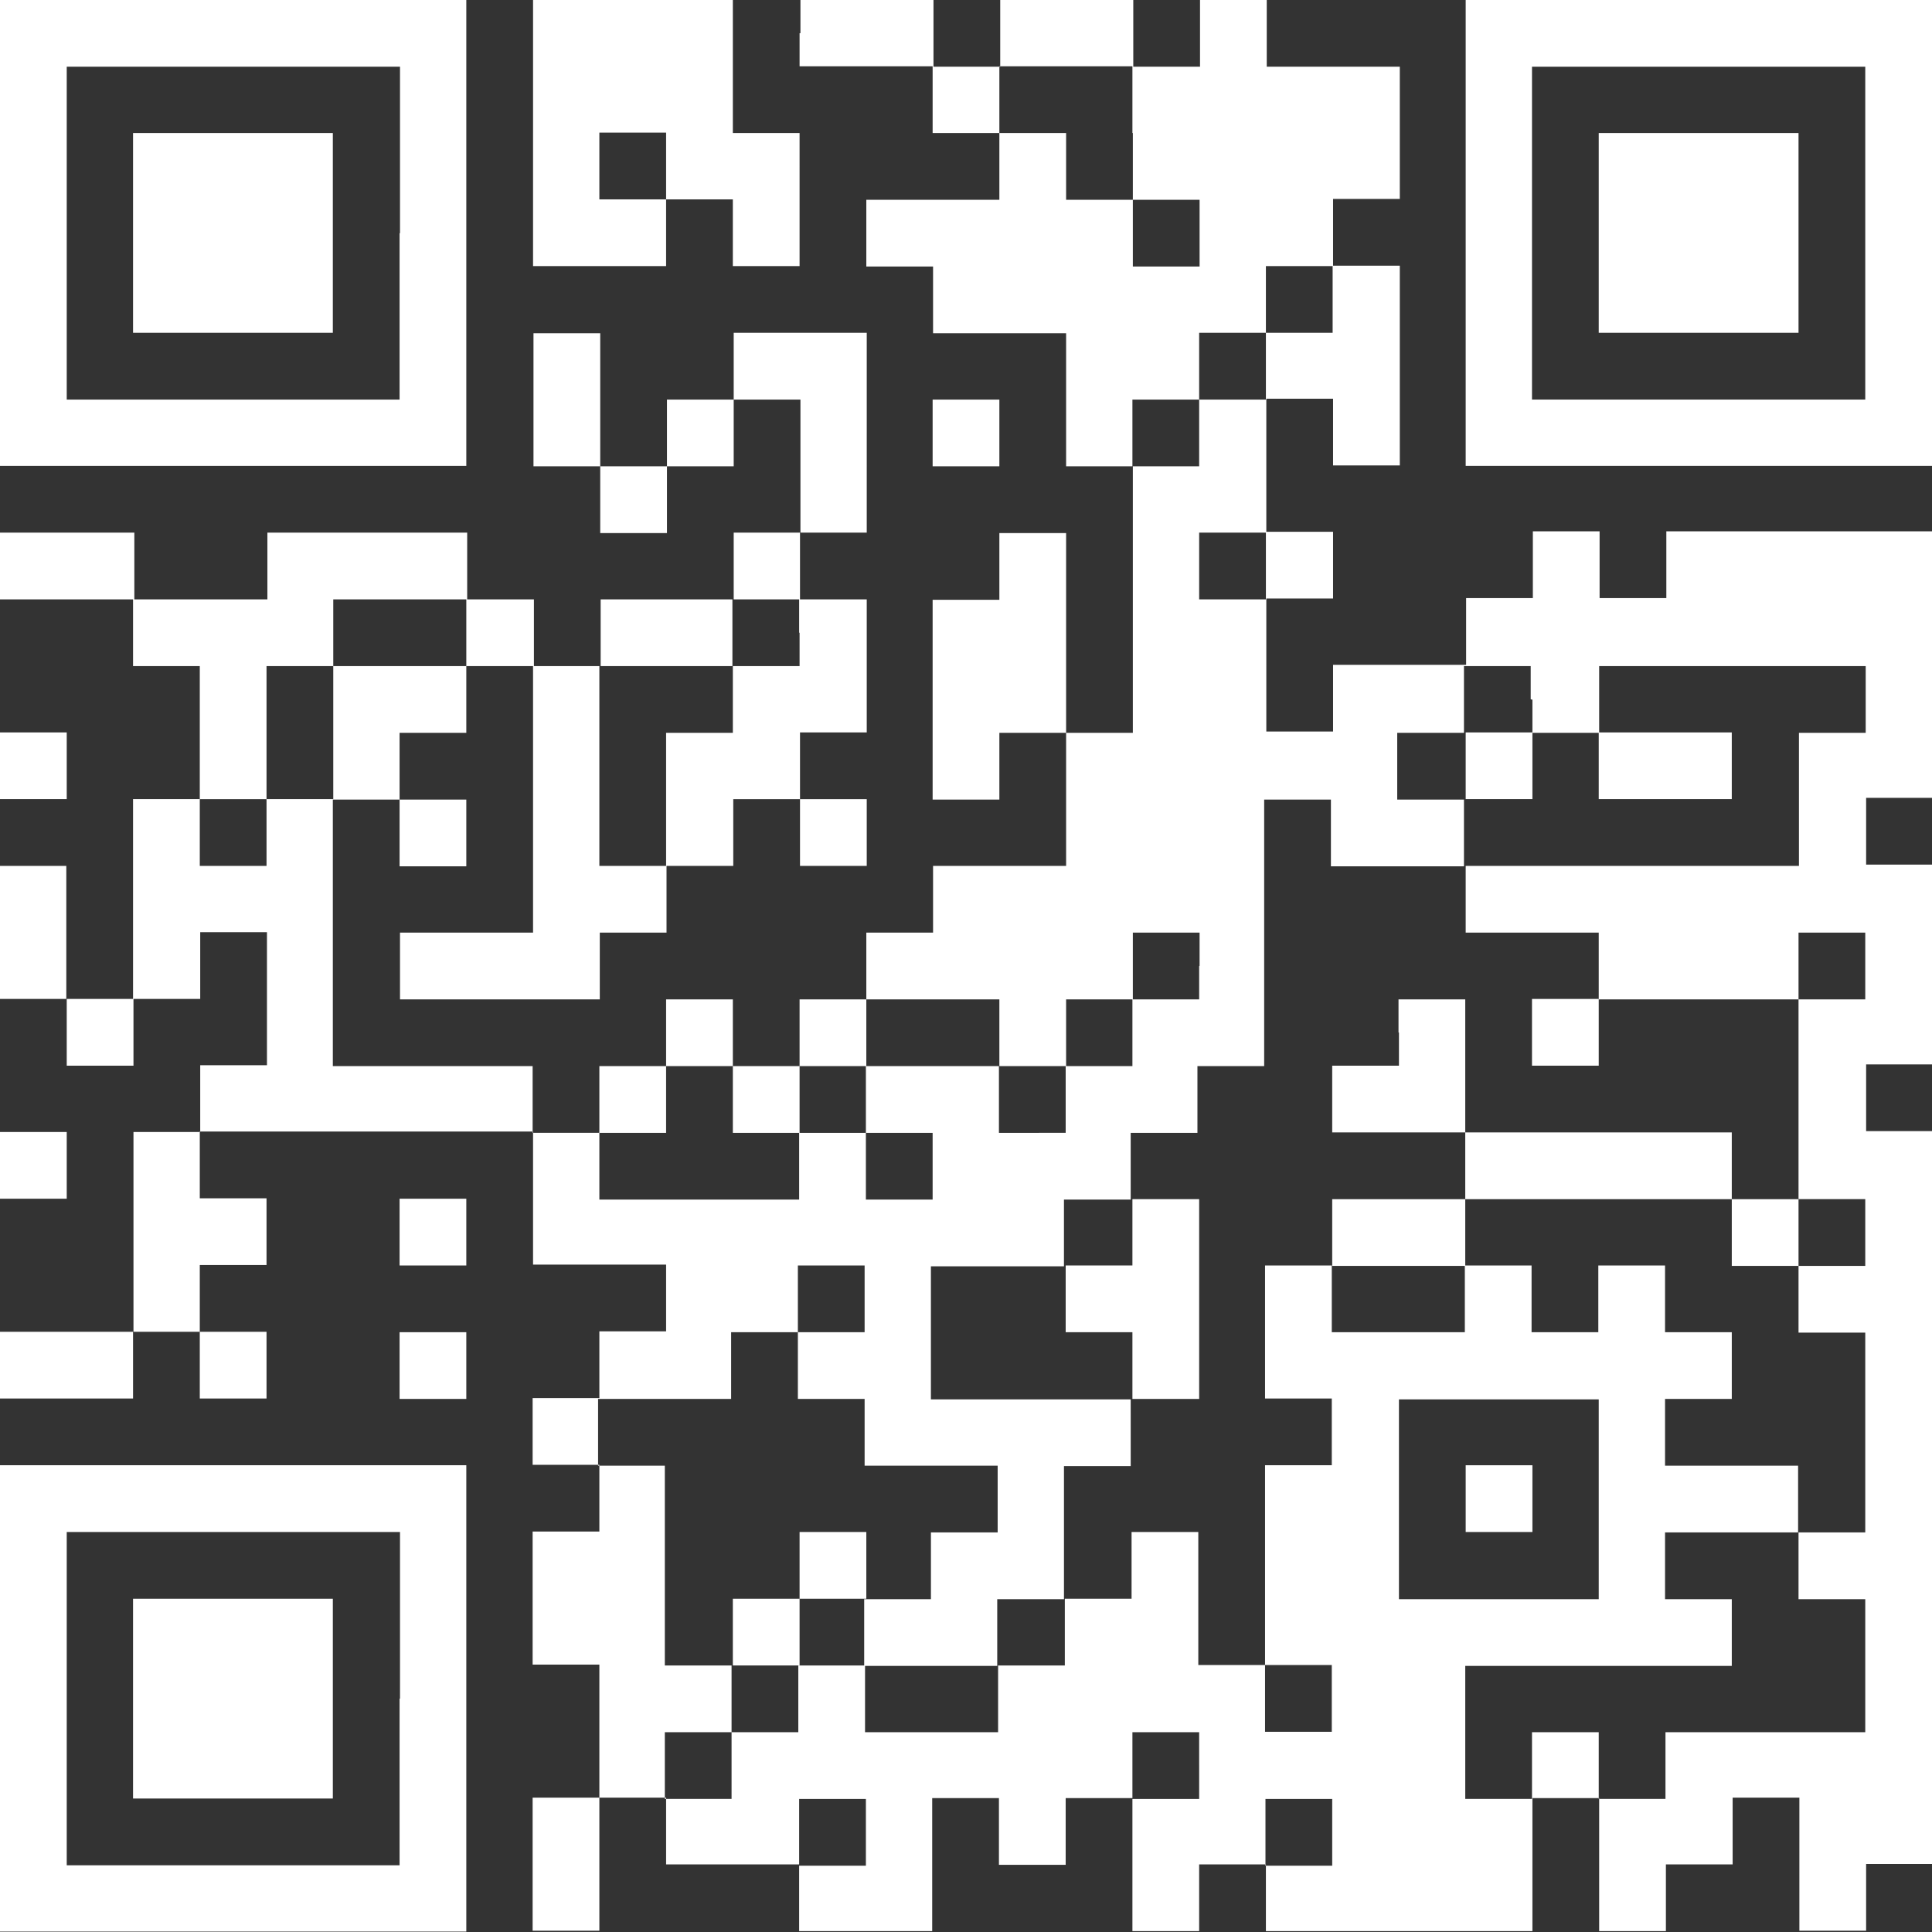
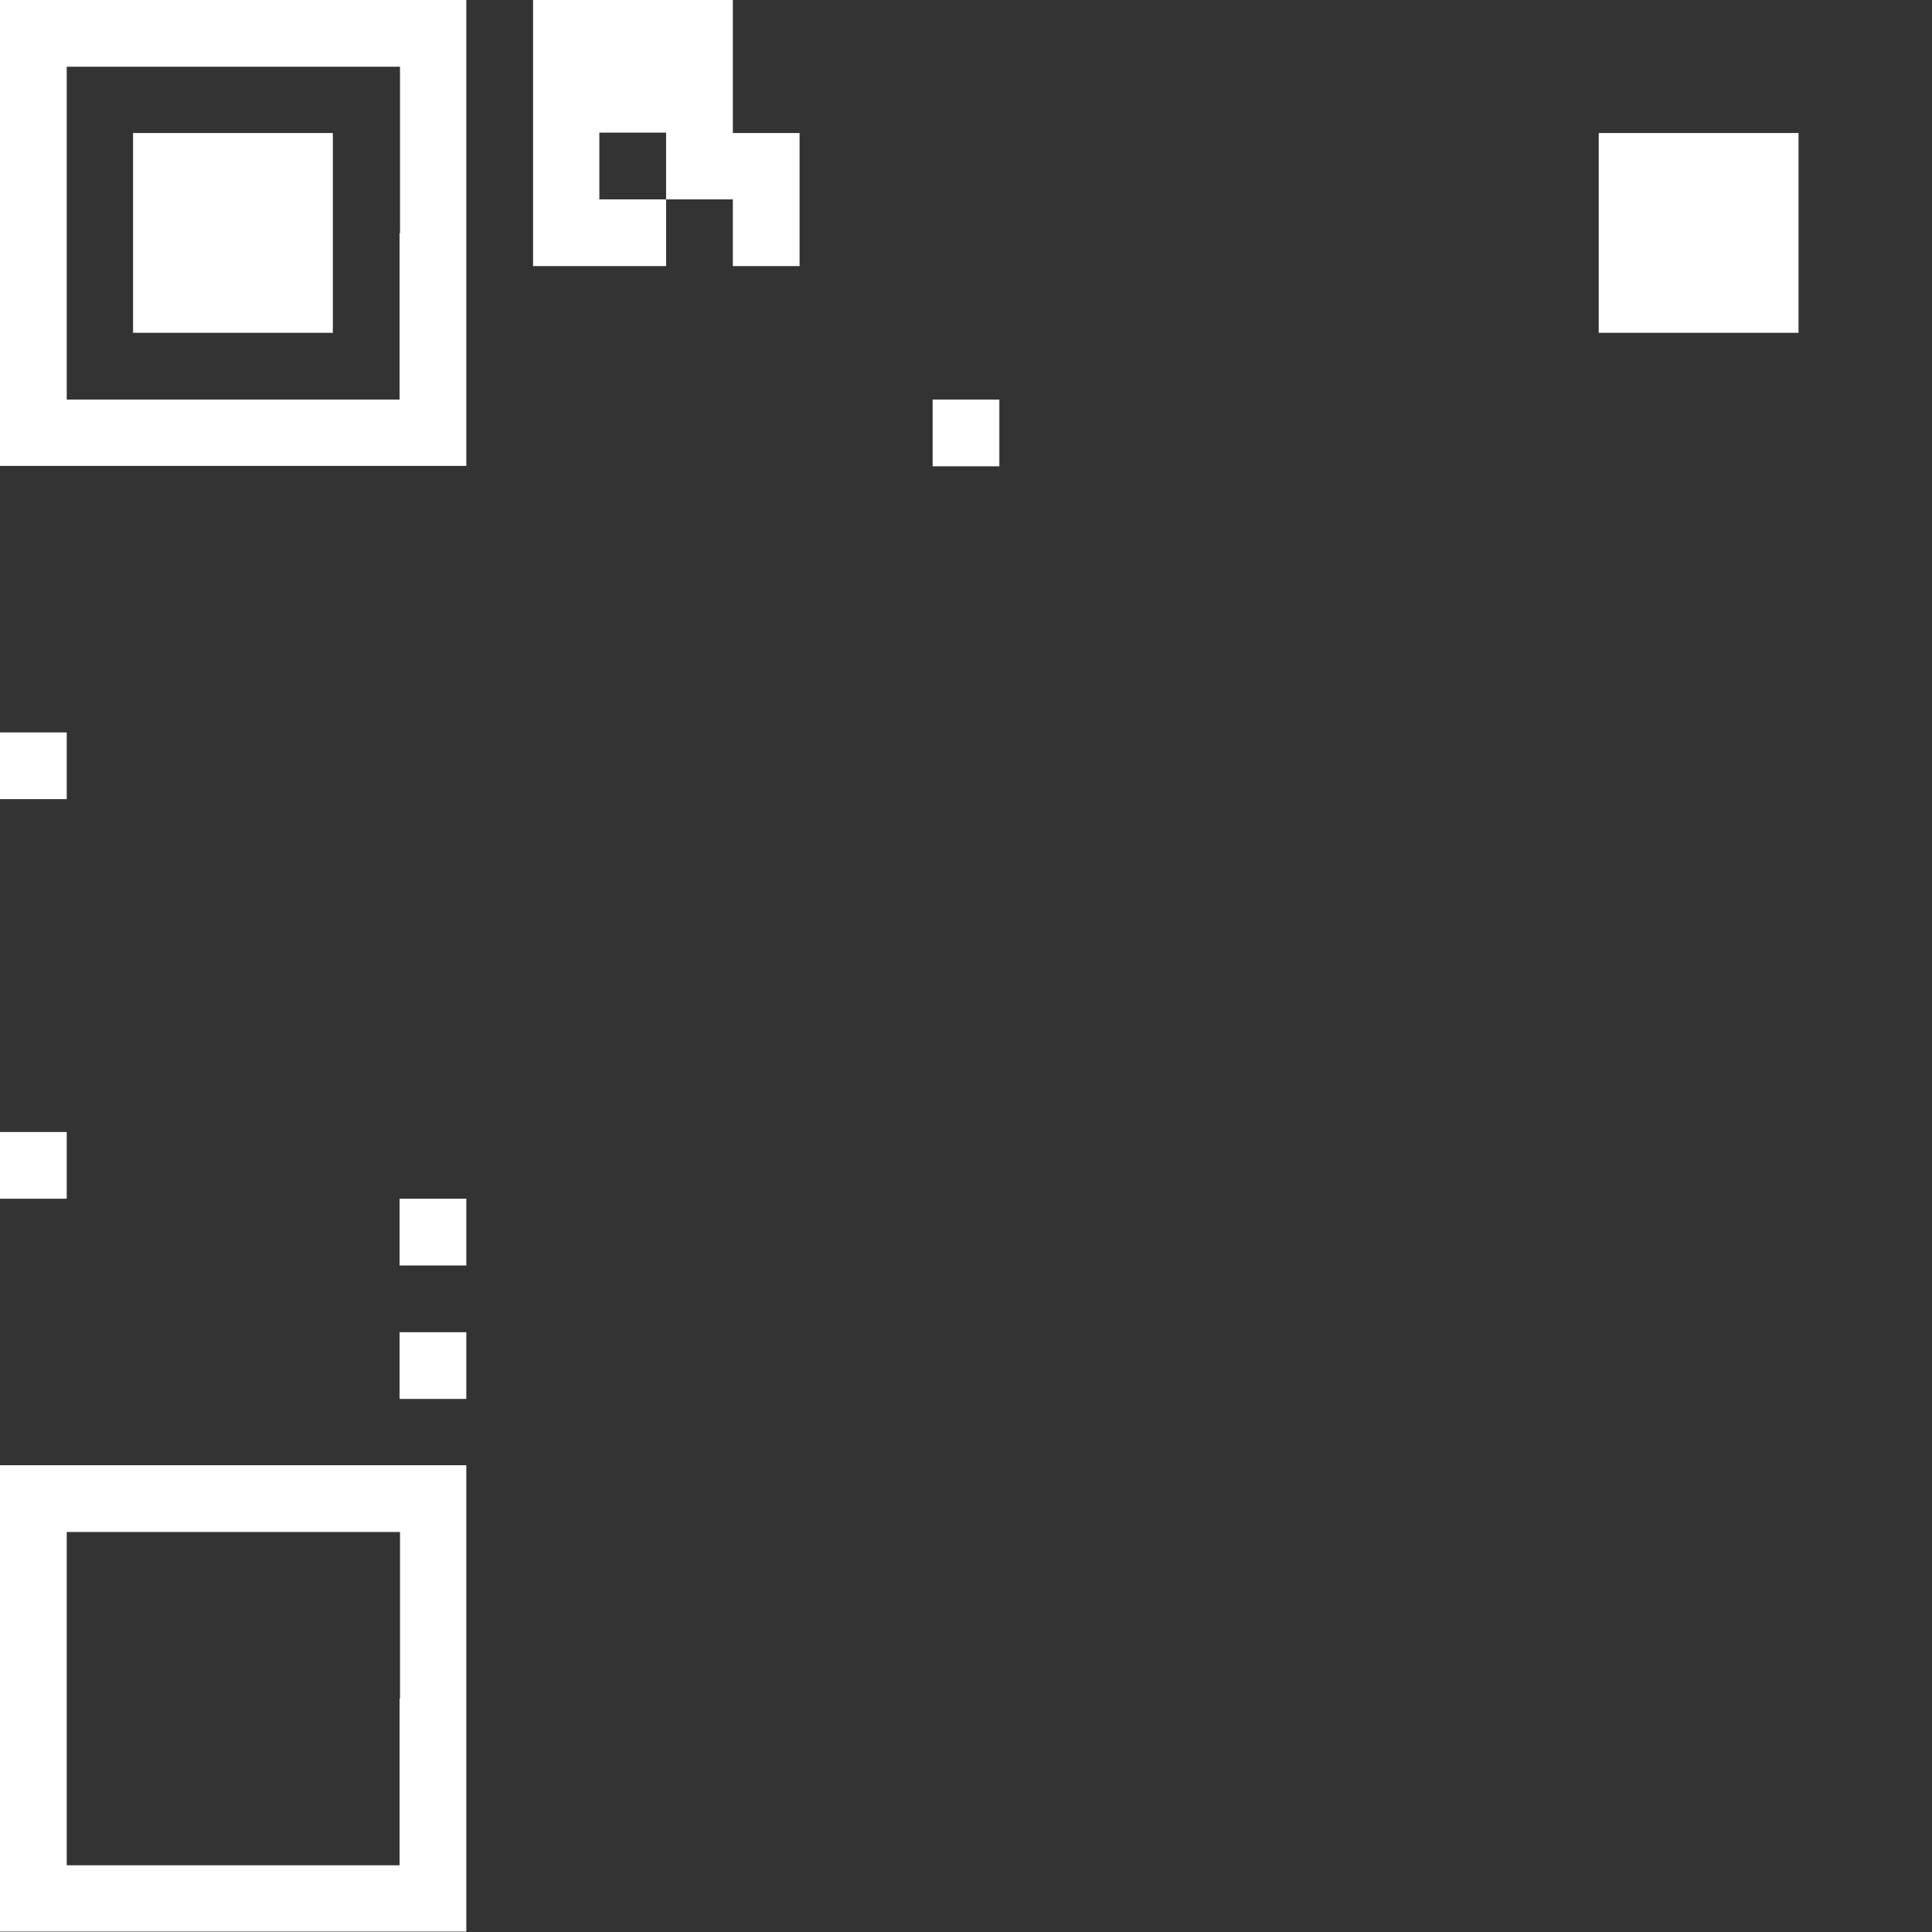
<svg xmlns="http://www.w3.org/2000/svg" viewBox="0 0 44.87 44.87">
  <rect x="0" y="0" width="44.87" height="44.87" fill="#333333" stroke="none" />
  <defs>
    <style>.cls-1{fill:#fff}</style>
  </defs>
  <g>
    <g>
      <path class="cls-1" d="M0 5.41v5.41h10.83V0H0v5.41zm9.28 0v3.87H1.55V1.55h7.74v3.87z" />
      <path class="cls-1" d="M3.09 5.41v2.32h4.64V3.09H3.09v2.32zm9.29-2.32v3.09h3.09V4.63h1.55v1.55h1.55V3.09h-1.55V0h-4.64v3.09zm3.09.77v.77h-1.55V3.08h1.55v.77z" />
-       <path class="cls-1" d="M18.57.77v.77h3.09v1.55h1.55v1.55h-3.09v1.55h1.55v1.55h3.09v3.09h1.55v6.19h-1.55v-4.64h-1.55v1.55h-1.55v4.64h1.55v-1.55h1.55v3.09h-3.09v1.55h-1.55v1.55h-1.55v1.55h-1.55v-1.55h-1.55v1.55h-1.55v1.55h-1.55v-1.55H7.73v-6.19h1.55v1.55h1.55v-1.55H9.28v-1.55h1.55v-1.55h1.55v6.19H9.29v1.55h4.64v-1.55h1.55v-1.55h1.55v-1.55h1.55v1.55h1.55v-1.55h-1.55v-1.55h1.55v-3.09h-1.55v-1.55h1.55V7.73h-3.09v1.55h-1.55v1.55h-1.55V7.74h-1.55v3.09h1.55v1.55h1.55v-1.55h1.55V9.28h1.55v3.09h-1.55v1.55h-3.09v1.55H12.4v-1.55h-1.55v-1.55H6.21v1.55H3.12v-1.55H0v1.55h3.09v1.55h1.55v3.09H3.09v4.64H1.54v-3.09H0v3.09h1.55v1.55H3.1V23.2h1.55v-1.55H6.2v3.09H4.65v1.55H3.1v4.64H0v1.55h3.09v-1.55h1.55v1.55h1.55v-1.55H4.64v-1.55h1.55v-1.55H4.64v-1.55h7.74v3.09h3.09v1.55h-1.55v1.55h-1.55v1.55h1.55v1.55h-1.55v3.09h1.55v3.09h-1.55v3.09h1.55v-3.09h1.55v1.55h3.09v1.55h3.09v-3.09h1.55v1.55h1.55v-1.55h1.55v3.09h1.55V43.3h1.55v1.55h6.19v-3.09h1.55v3.09h1.55V43.3h1.55v-1.55h1.55v3.09h1.55v-1.55h1.55V26.27h-1.55v-1.55h1.55v-4.64h-1.55v-1.55h1.55v-6.19H38.7v1.55h-1.55v-1.55H35.6v1.55h-1.55v1.55h-3.09v1.55h-1.55V13.9h1.55v-1.55h-1.55V9.26h1.55v1.55h1.55V6.17h-1.55V4.62h1.55V1.55h-3.09V0h-1.55v1.55h-1.55V0h-3.09v1.55h-1.55V0h-3.09v.77zm7.74 2.32v1.55h1.55v1.55h-1.55V4.64h-1.55V3.09h-1.55V1.54h3.09v1.55zm4.64 3.87v.77H29.4v1.55h-1.55v1.55H26.3V9.28h1.55V7.73h1.55V6.18h1.55v.77zm-1.55 6.19v.77h-1.55v-1.55h1.55v.77zM10.83 14.7v.77H7.74v3.09H6.19v1.55H4.64v-1.55h1.55v-3.09h1.55v-1.55h3.09v.77zm7.74 0v.77h-1.55v1.55h-1.55v3.09h-1.55v-4.64h3.09v-1.55h1.55v.77zm17.02 1.55v.77h1.55v-1.55h6.19v1.55h-1.55v3.09h-7.74v1.55h3.09v1.55h4.64v-1.55h1.55v1.55h-1.55v4.64h1.55v1.55h-1.55v1.55h1.55v4.64h-1.55v1.55h1.55v3.09h-4.64v1.55h-1.55v-1.55h-1.55v1.55h-1.55v-3.09h6.19v-1.55h-1.55v-1.55h3.09v-1.55h-3.09v-1.55h1.55v-1.55h-1.55v-1.55h-1.55v1.55h-1.55v-1.55h-1.55v1.55h-3.09v-1.55h-1.55v3.09h1.55v1.55h-1.55v4.64h1.55v1.55h-1.55v-1.55h-1.55v-3.09h-1.55v1.55h-1.55v1.55h-1.55v1.55h-3.09v-1.55h-1.55v1.55h-1.55v1.55h-1.55v-1.55h1.55v-1.55h-1.55v-4.64h-1.55v-1.55h3.09v-1.55h1.55v-1.55h1.55v1.55h-1.55v1.55h1.55v1.55h3.09v1.55h-1.55v1.55h-1.55v1.55h3.09v-1.55h1.55v-3.09h1.55V32.5h-4.64v-3.09h3.09v-1.55h1.55v-1.55h1.55v-1.55h1.55v-6.19h1.55v1.55H34v-1.55h-1.55v-1.55H34v-1.55h1.55v.77zm-7.74 6.19v.77H26.3v1.55h-1.55v1.55H23.2v-1.55h-3.09v1.55h1.55v1.55h-1.55v-1.55h-1.55v1.55h-4.64v-1.55h1.55v-1.55h1.55v1.55h1.55v-1.55h1.55v-1.55h3.09v1.55h1.55v-1.55h1.55v-1.55h1.55v.77zm9.28 12.38v2.32h-4.64V32.5h4.64v2.32zm-9.28 6.19v.77H26.3v-1.55h1.55V41zm-7.74 1.55v.77h-1.55v-1.55h1.55v.77zm10.83 0v.77h-1.55v-1.55h1.55v.77z" />
-       <path class="cls-1" d="M34.04 17.79v.77h1.55v-1.55h-1.55v.77zm3.09 0v.77h3.09v-1.55h-3.09v.77zm-4.64 6.19v.77h-1.55v1.55h3.09v1.55h-3.09v1.55h3.09v-1.55h6.19v1.55h1.55v-1.55h-1.55V26.3h-6.19v-3.09h-1.55v.77z" />
-       <path class="cls-1" d="M35.58 23.98v.77h1.55V23.2h-1.55v.77zm-9.28 4.64v.77h-1.55v1.55h1.55v1.55h1.55v-4.64H26.3v.77zm-7.73 7.74v.77h-1.55v1.55h1.55v-1.55h1.55v-1.55h-1.55v.77zm15.47-1.55v.77h1.55v-1.55h-1.55v.77zm0-29.4v5.41h10.83V0H34.04v5.41zm9.28 0v3.87h-7.74V1.55h7.74v3.87z" />
      <path class="cls-1" d="M37.13 5.41v2.32h4.64V3.09h-4.64v2.32zm-15.47 4.65v.77h1.55V9.28h-1.55v.77zM0 17.79v.77h1.55v-1.55H0v.77zm0 9.28v.77h1.55v-1.55H0v.77zm9.28 1.55v.77h1.55v-1.55H9.28v.77zm0 3.1v.77h1.55v-1.55H9.28v.77zM0 39.45v5.41h10.83V34.03H0v5.41zm9.28 0v3.87H1.55v-7.74h7.74v3.87z" />
-       <path class="cls-1" d="M3.09 39.45v2.32h4.64v-4.64H3.09v2.32z" />
    </g>
  </g>
</svg>